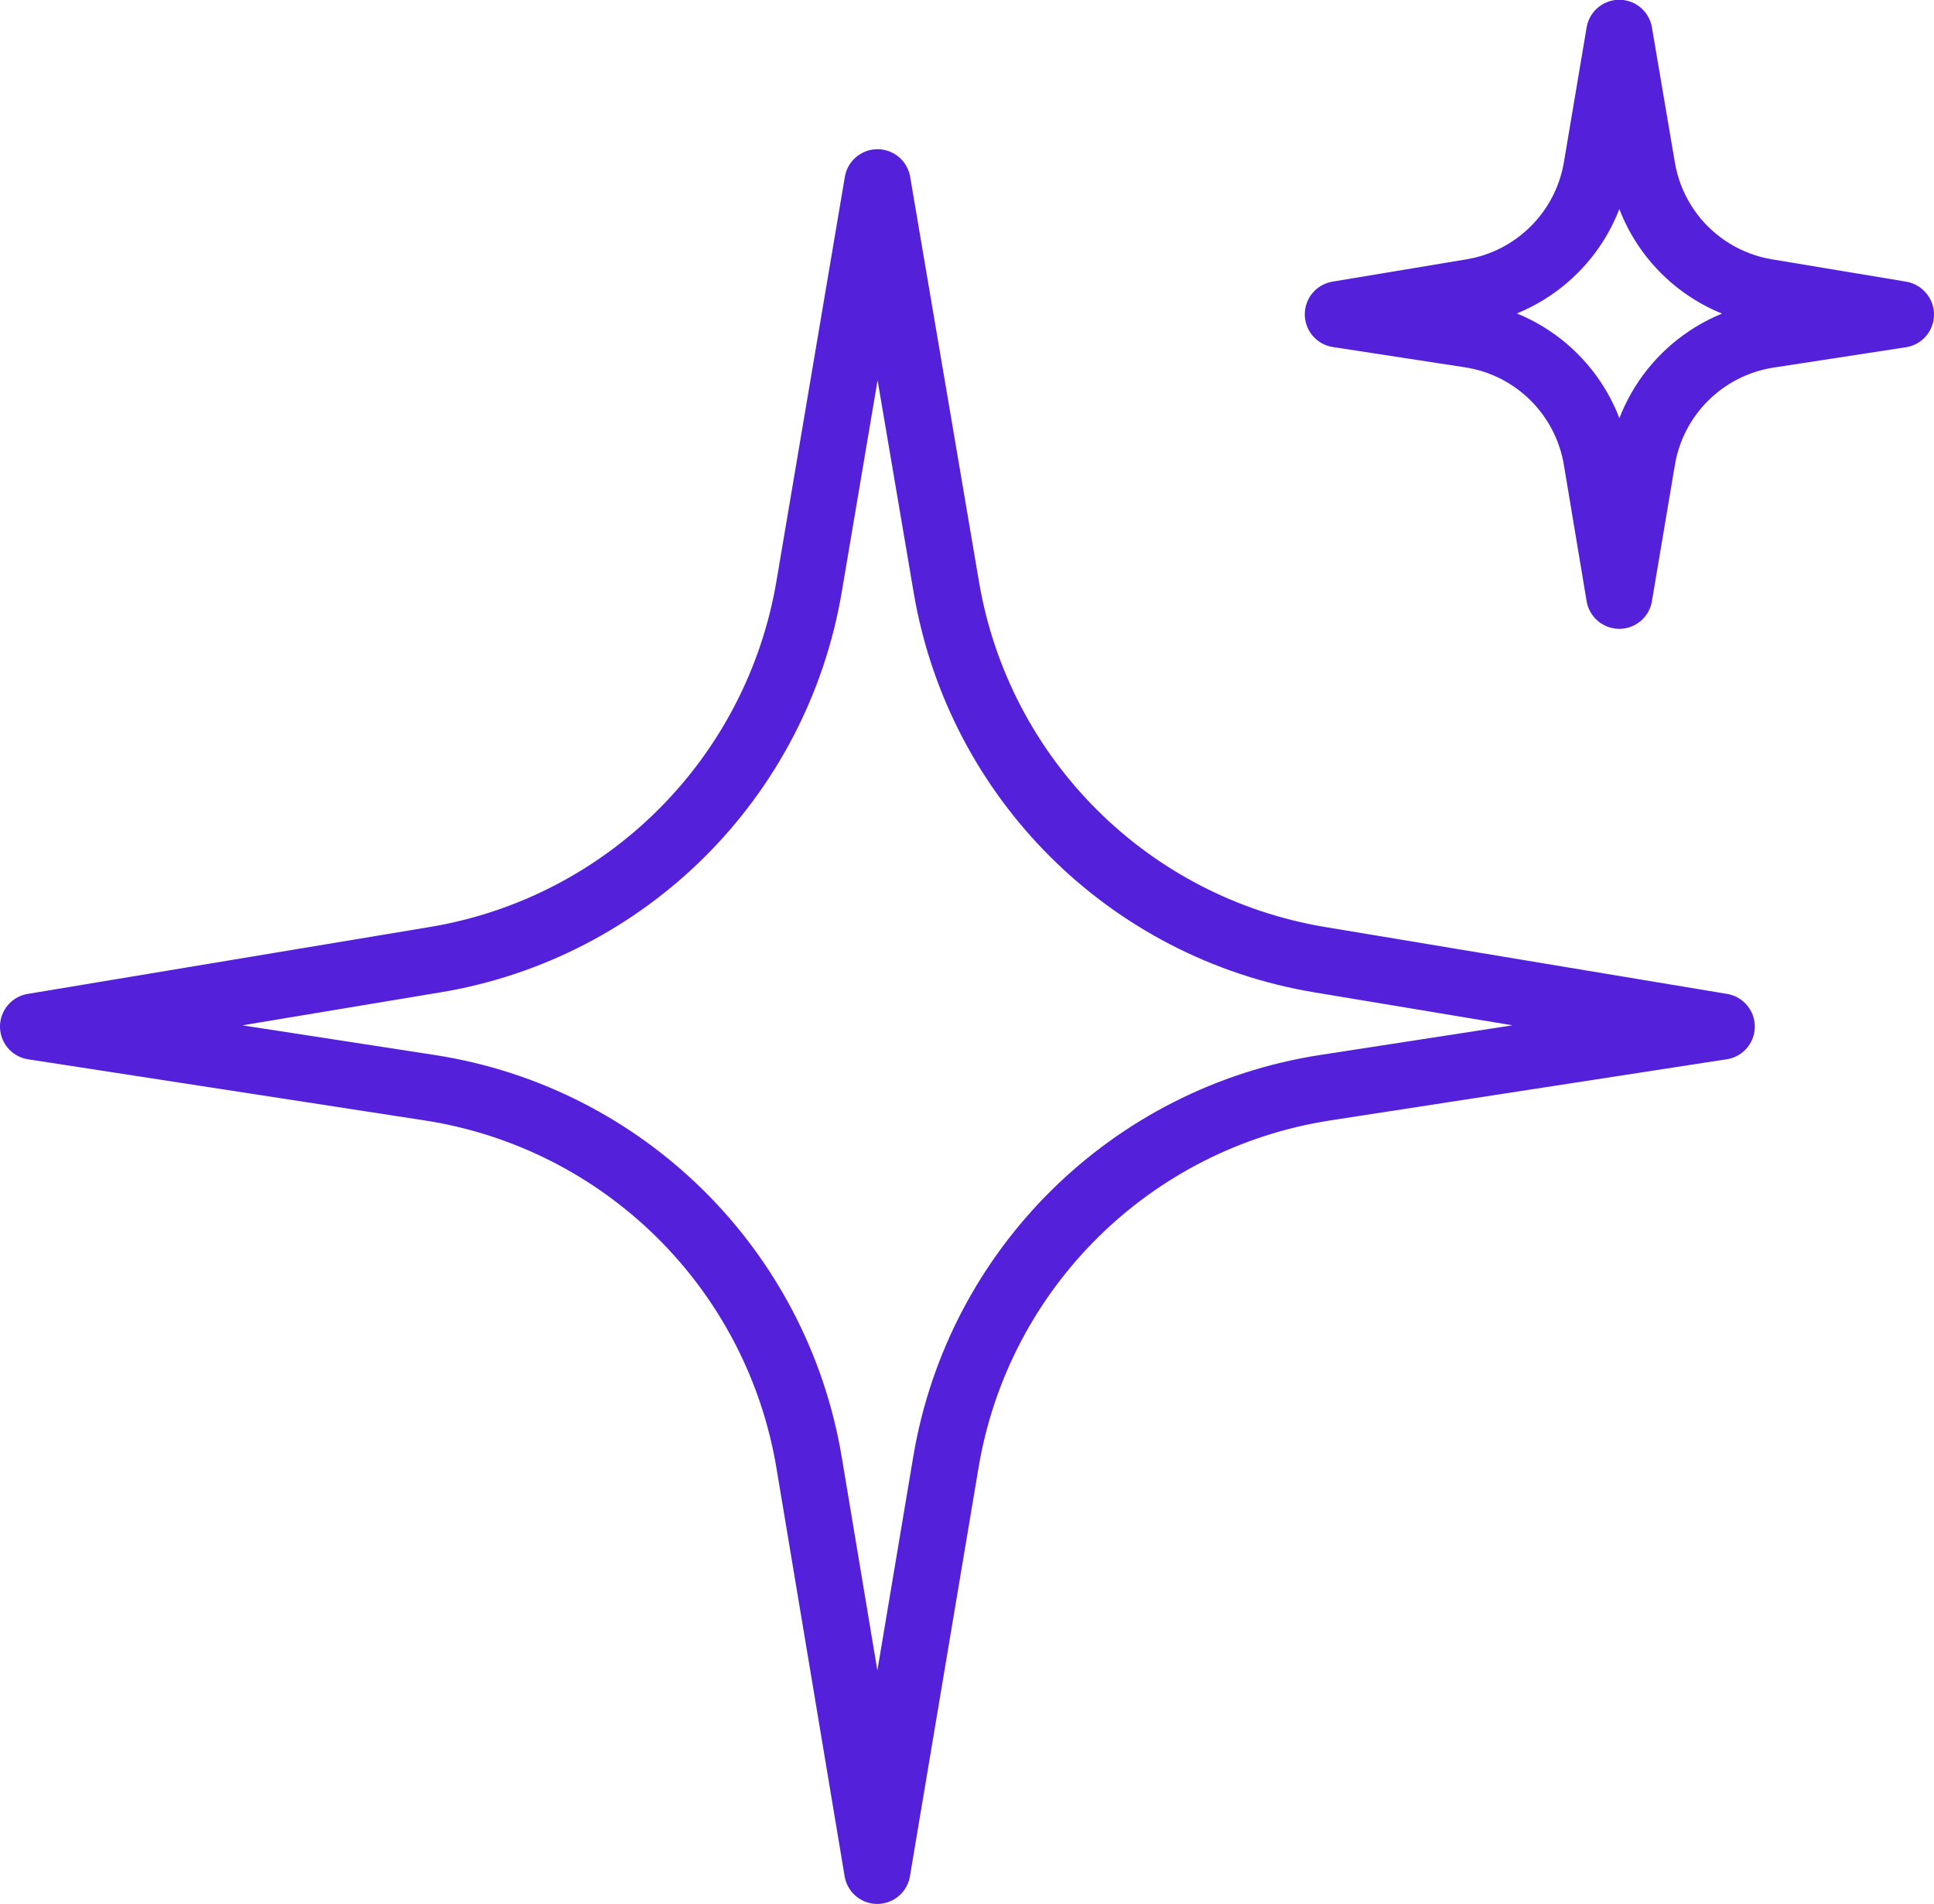
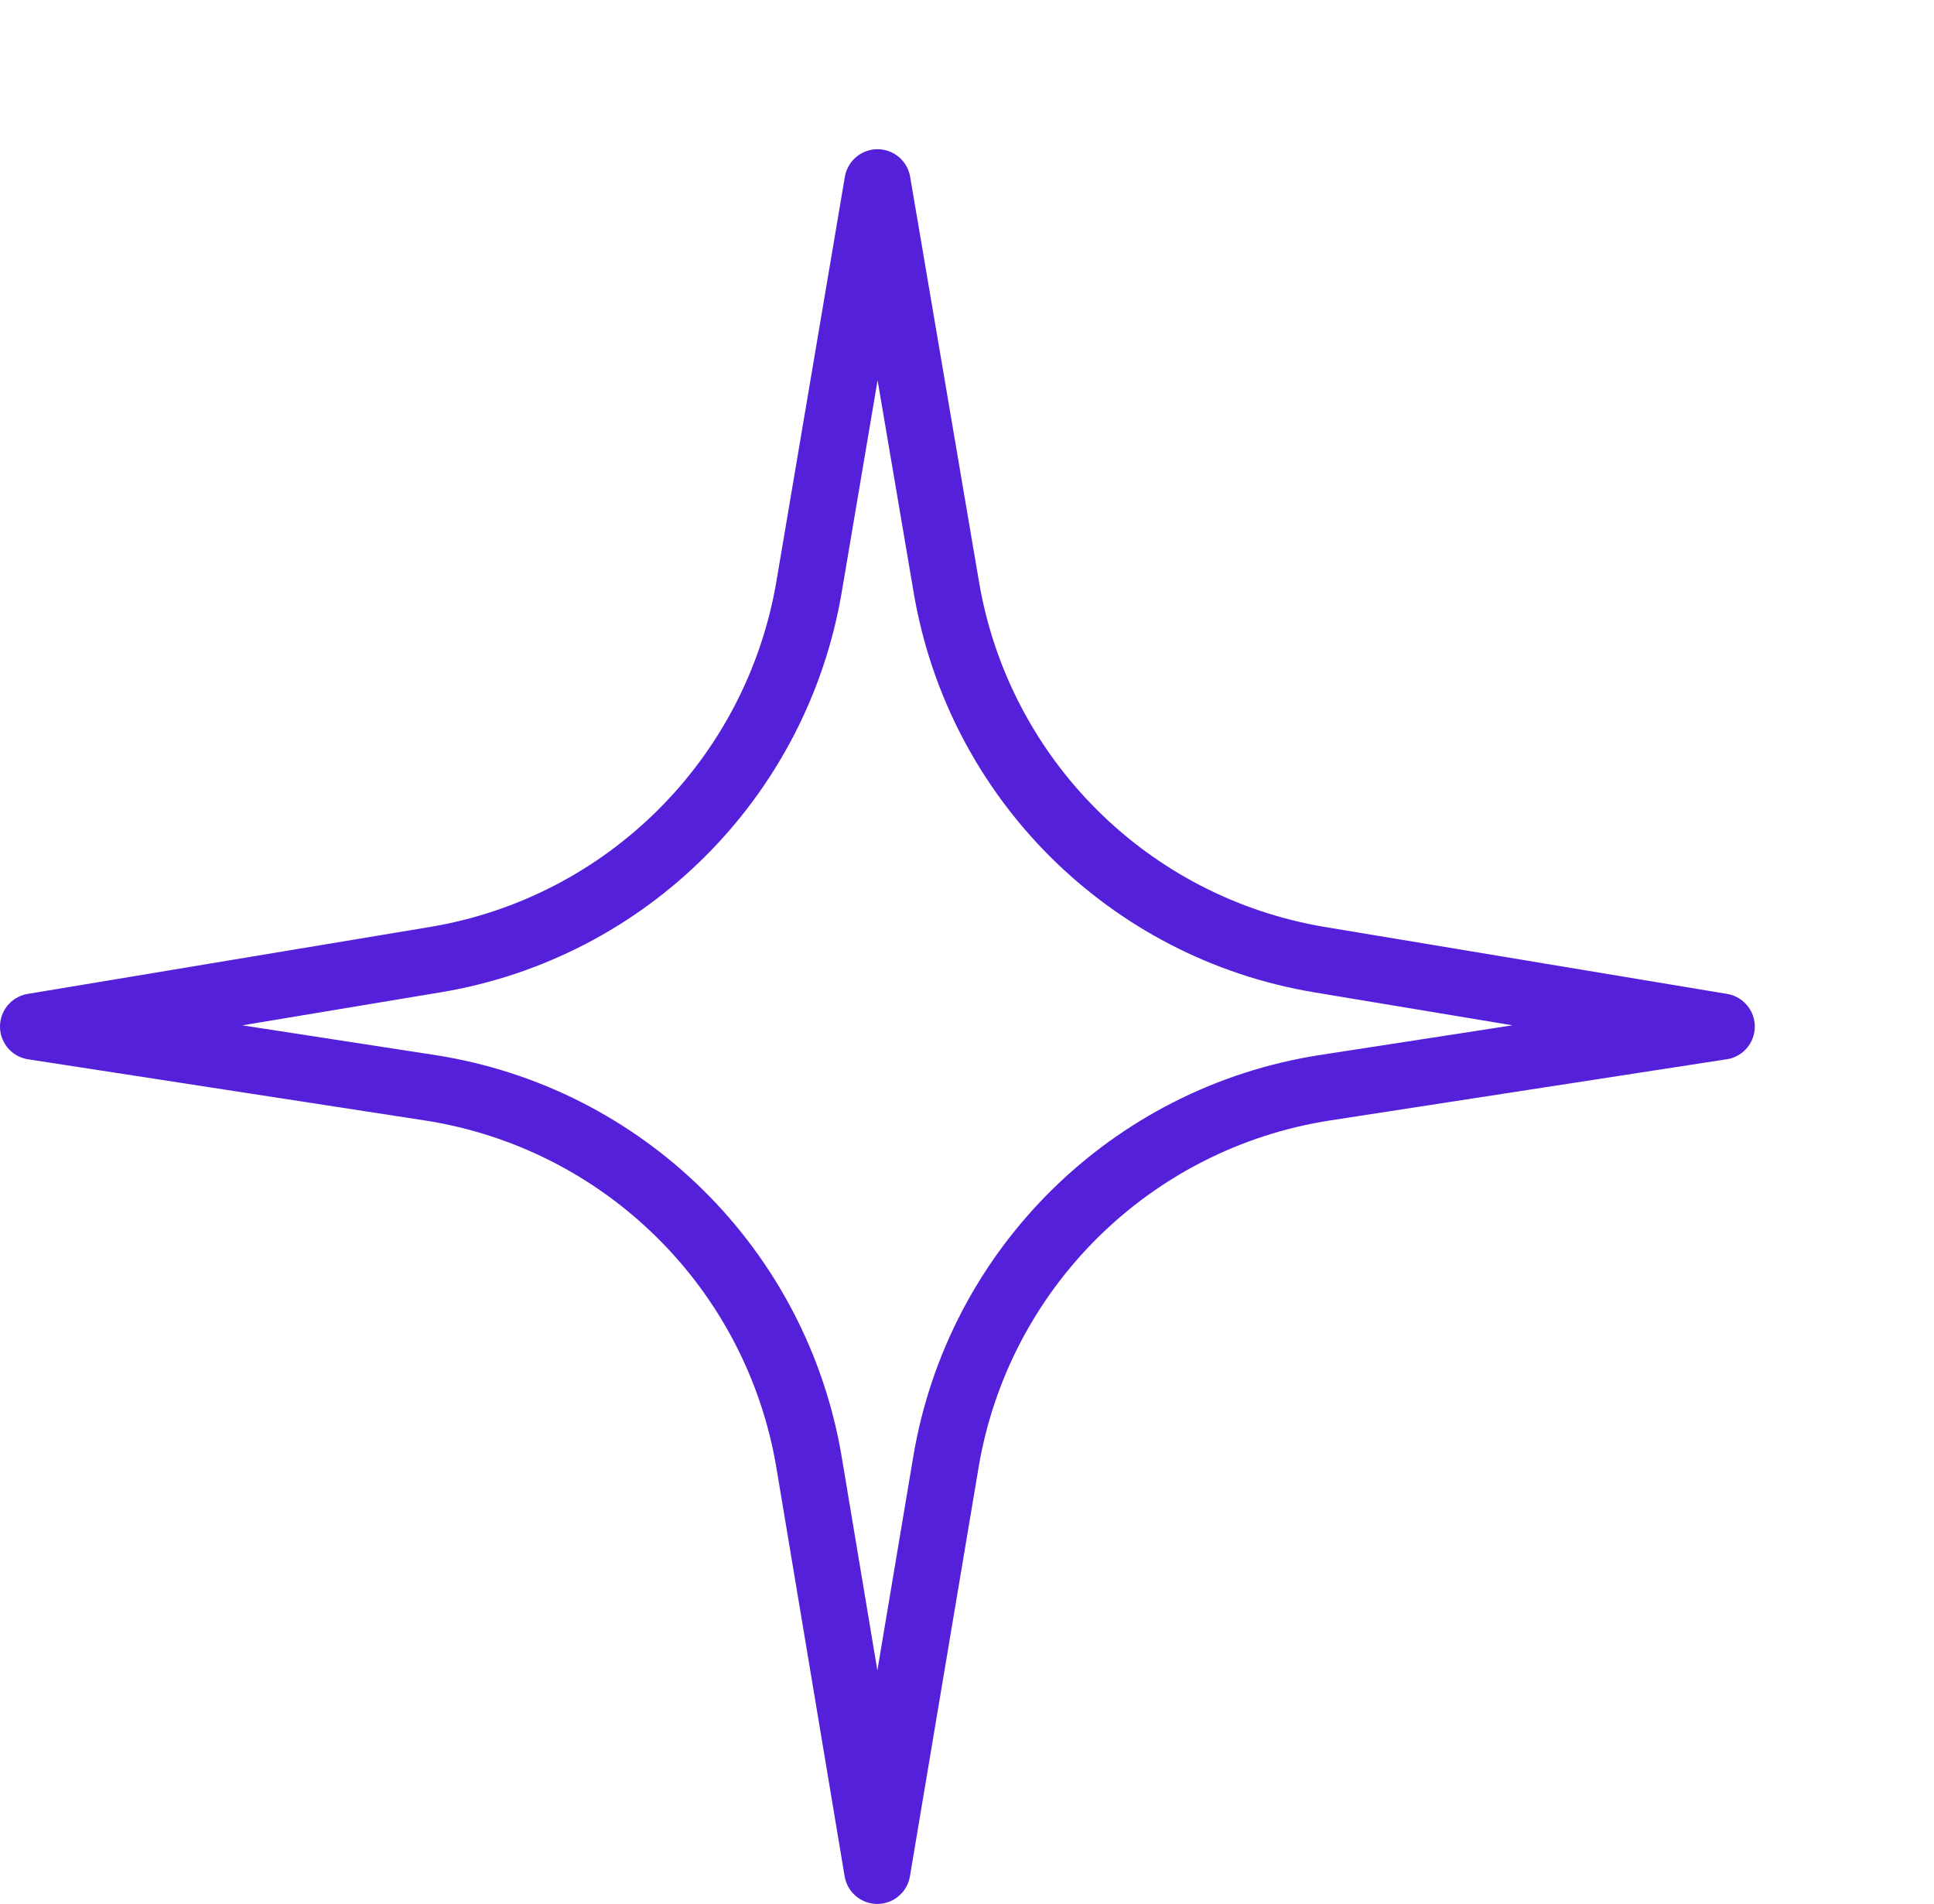
<svg xmlns="http://www.w3.org/2000/svg" id="Layer_2" viewBox="0 0 87.63 86.26">
  <defs>
    <style>.cls-1{fill:none;stroke:#5520da;stroke-linecap:round;stroke-linejoin:round;stroke-width:3px;}</style>
  </defs>
  <g id="Layer_1-2">
    <path class="cls-1" d="M78,46.51l-17.96,2.77c-8.78,1.36-15.71,8.19-17.18,16.96l-3.11,18.52-3.09-18.5c-1.47-8.78-8.4-15.62-17.19-16.98l-17.97-2.77,18.21-3.03c8.68-1.44,15.48-8.23,16.95-16.9l3.1-18.32,3.12,18.35c1.47,8.66,8.26,15.43,16.92,16.87l18.21,3.03Z" />
-     <path class="cls-1" d="M86.13,14.25l-5.99.92c-2.93.45-5.24,2.73-5.73,5.65l-1.04,6.17-1.03-6.17c-.49-2.93-2.8-5.21-5.73-5.66l-5.99-.92,6.07-1.01c2.89-.48,5.16-2.74,5.65-5.63l1.03-6.11,1.04,6.12c.49,2.89,2.75,5.14,5.64,5.62l6.07,1.01Z" />
  </g>
</svg>